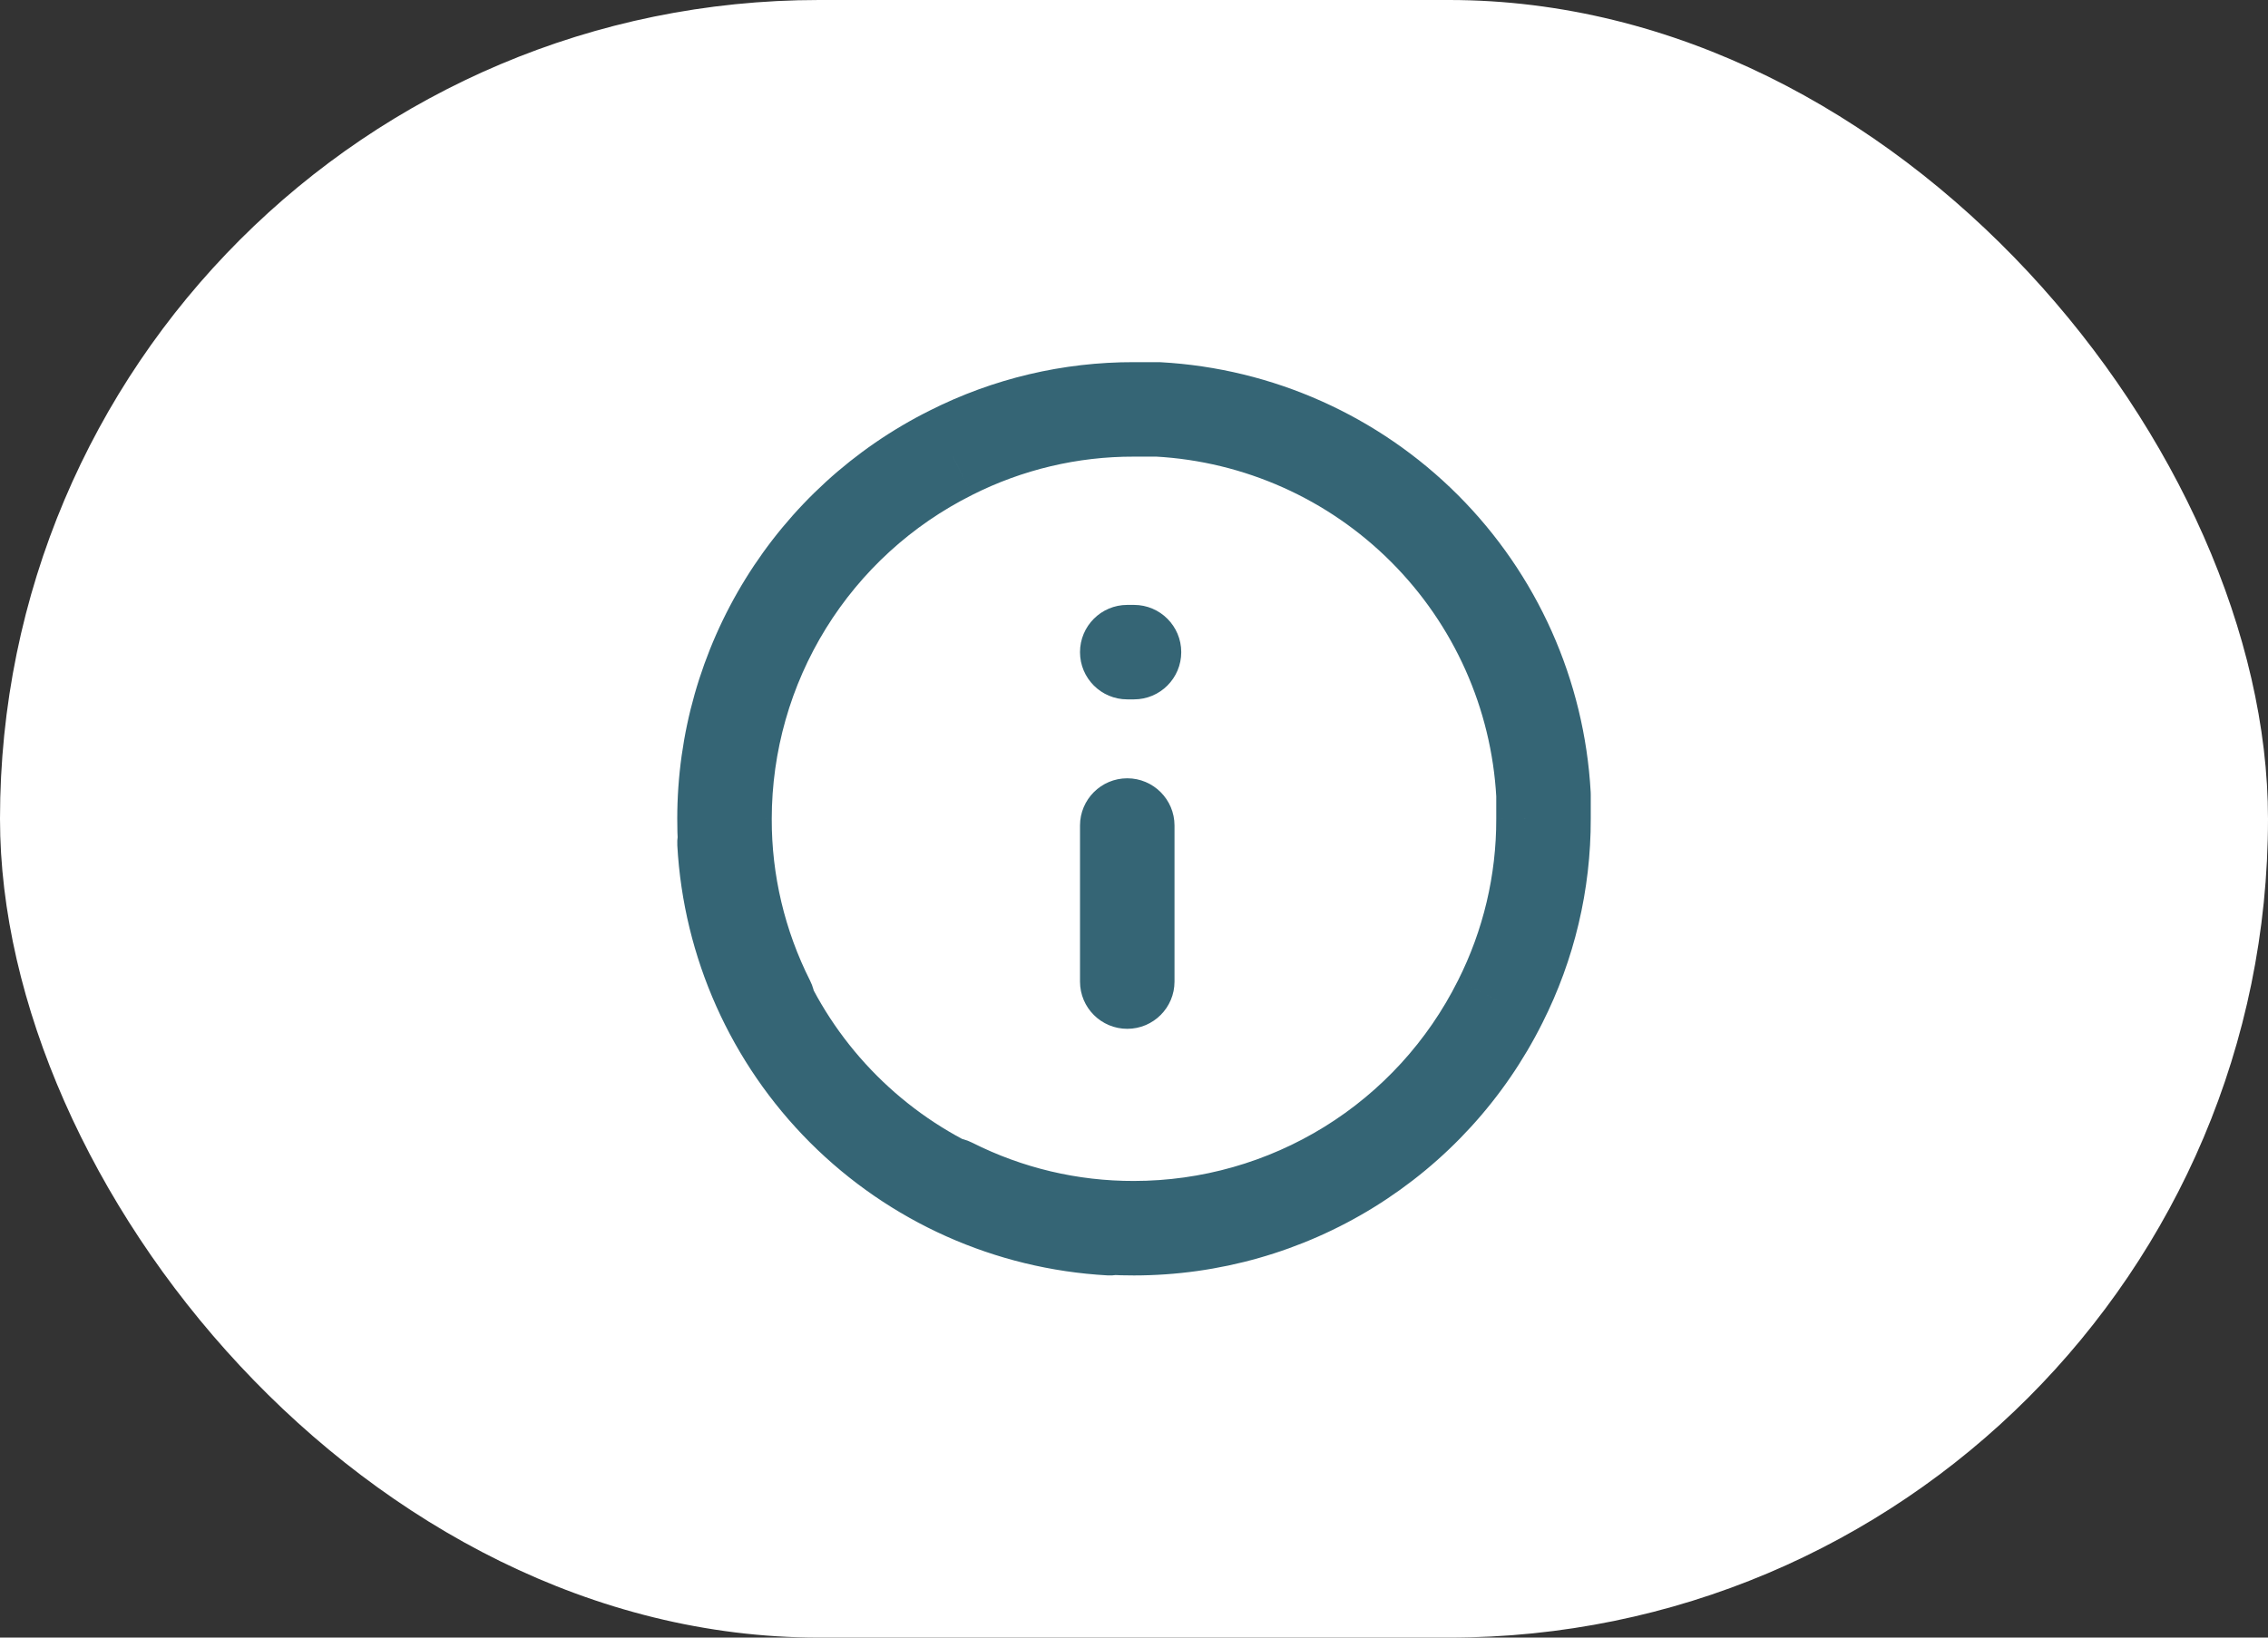
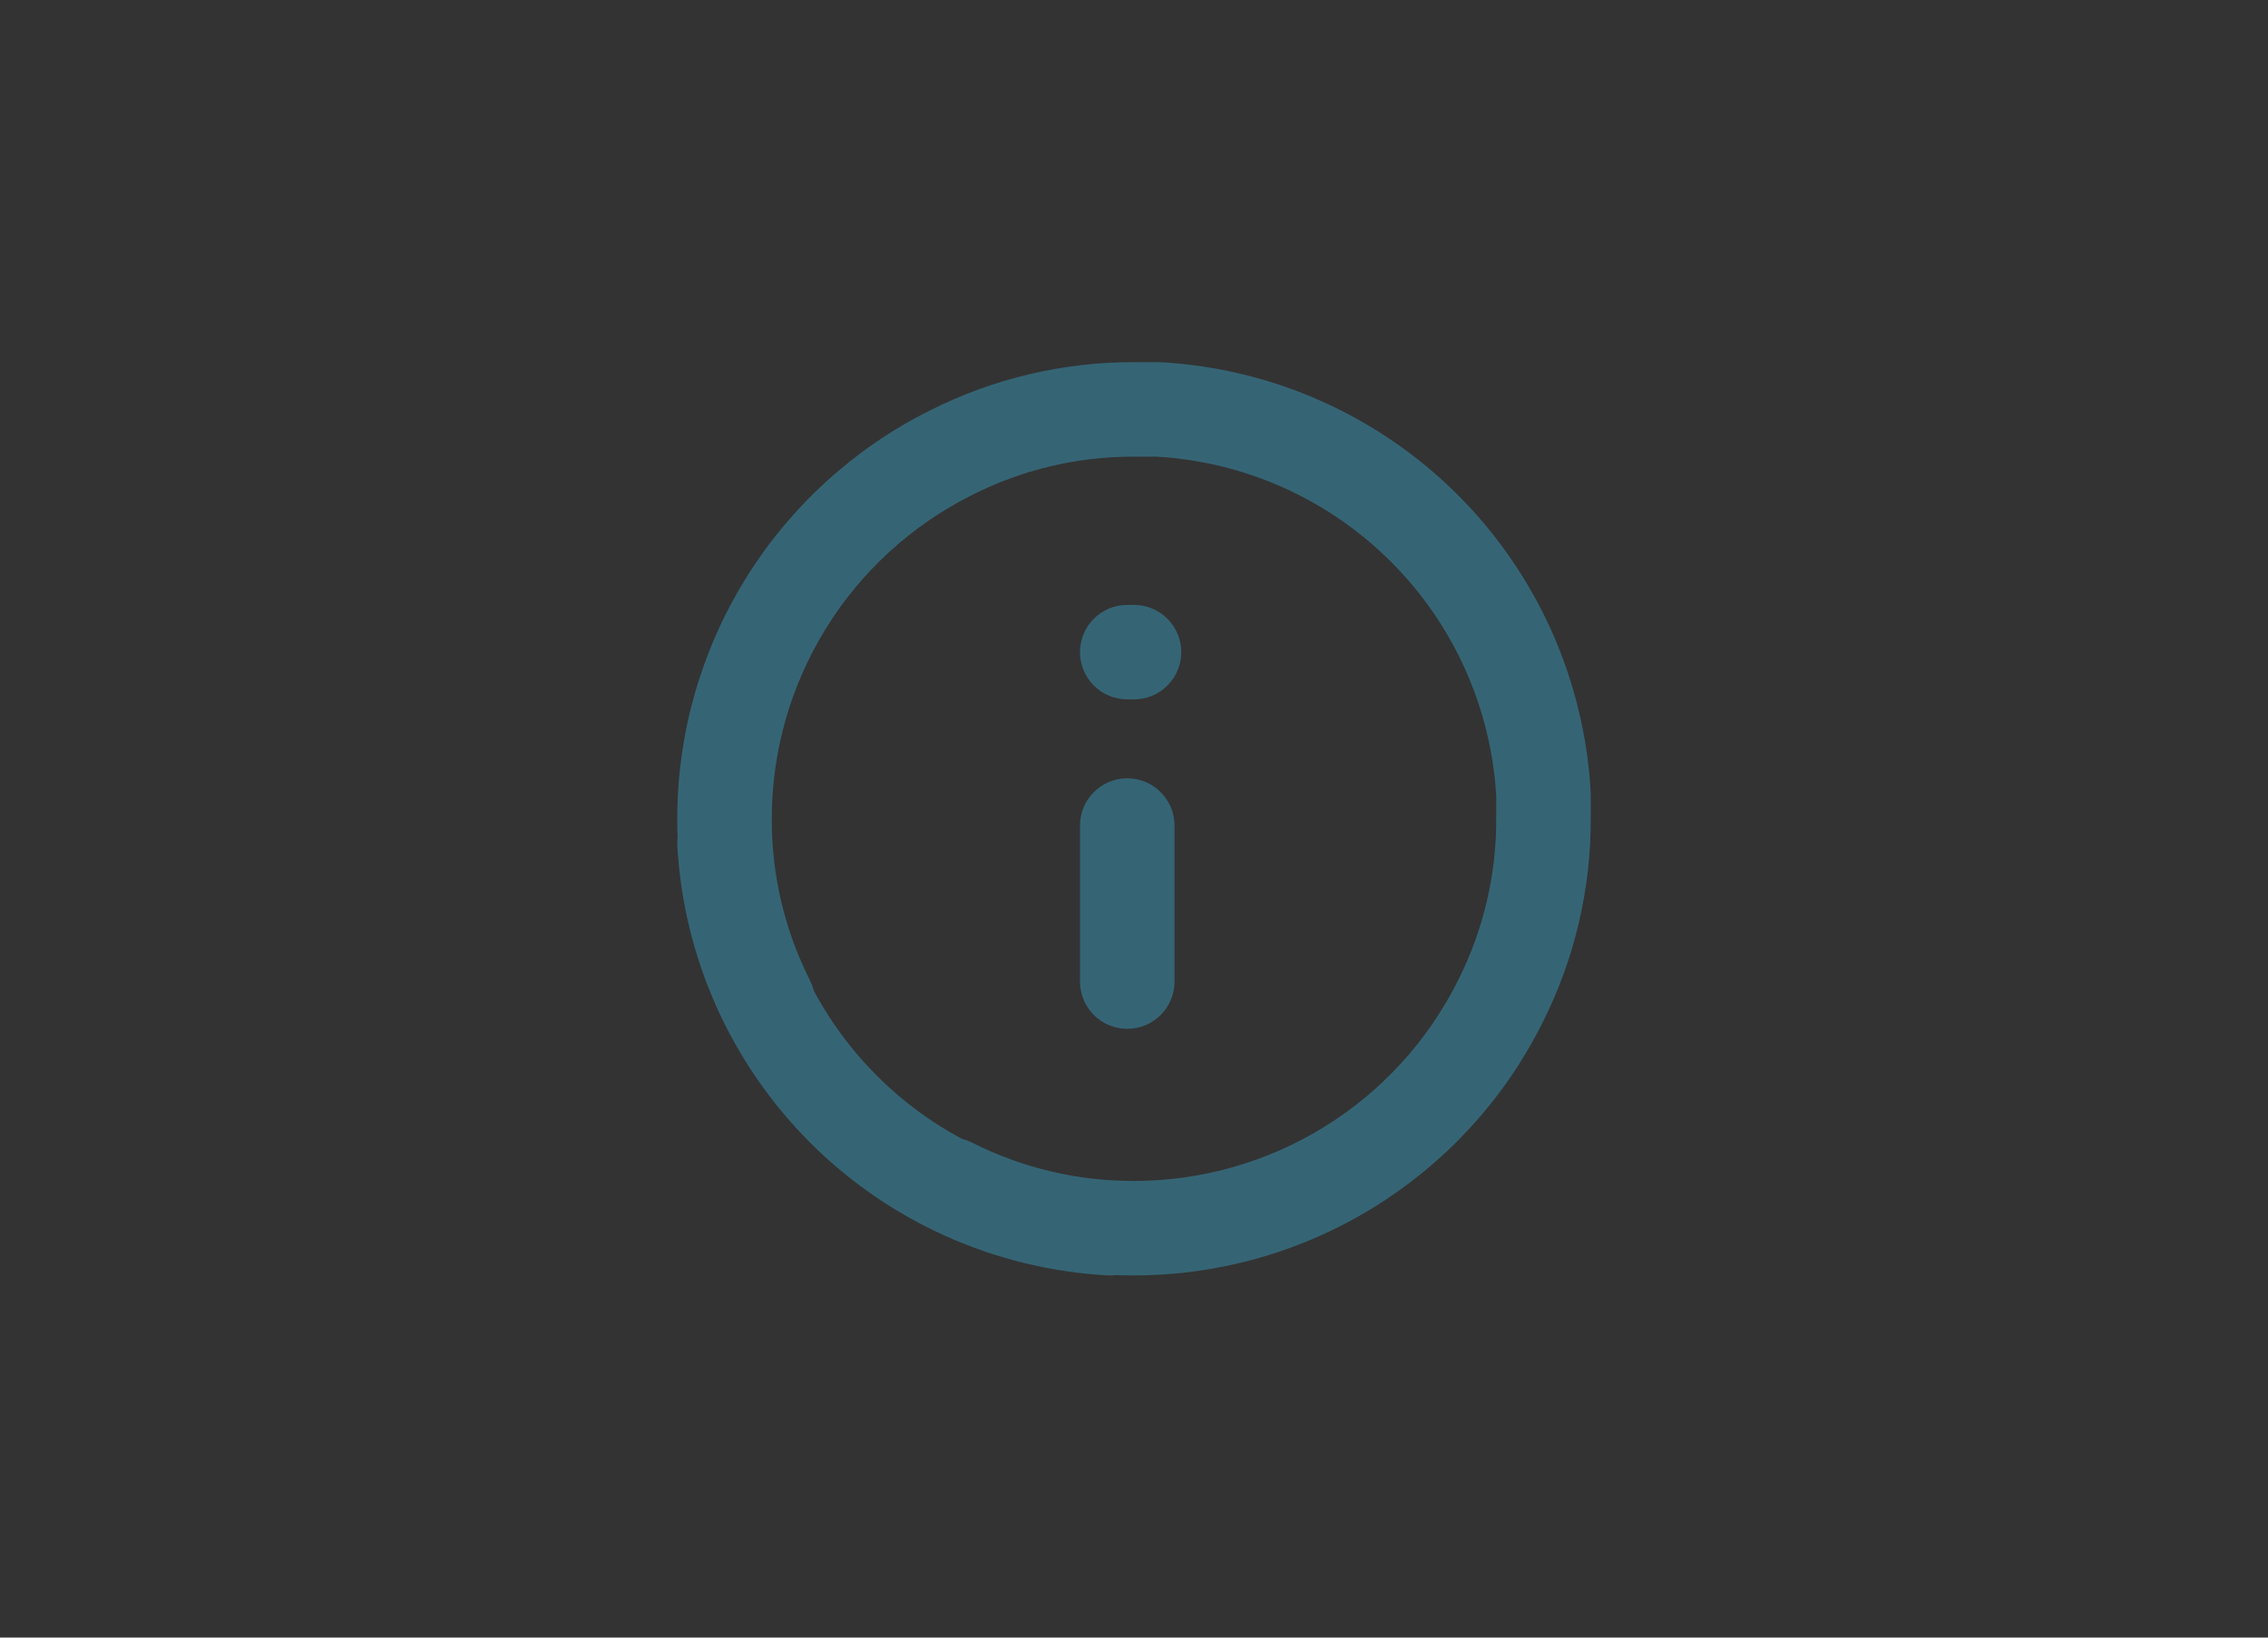
<svg xmlns="http://www.w3.org/2000/svg" width="72" height="52" viewBox="0 0 72 52" fill="none">
  <rect x="0" y="0" width="72" height="52" fill="#333333" stroke="none" />
-   <rect width="72" height="52" rx="26" fill="white" />
  <path d="M49 26L47.5 26L47.5 26.004L49 26ZM47.623 31.812L46.285 31.136L46.282 31.141L47.623 31.812ZM36 39L35.999 37.5L35.996 37.5L36 39ZM30.864 36.285C30.125 35.911 29.223 36.208 28.849 36.947C28.476 37.687 28.773 38.589 29.512 38.962L30.864 36.285ZM23.038 32.488C23.411 33.227 24.313 33.524 25.053 33.151C25.792 32.777 26.089 31.875 25.715 31.136L23.038 32.488ZM23 26L24.5 26.004L24.5 26.001L23 26ZM24.944 19.168L26.219 19.956L26.219 19.956L24.944 19.168ZM30.188 14.377L30.859 15.718L30.864 15.715L30.188 14.377ZM36 13L35.996 14.5H36V13ZM36.765 13L36.847 11.502C36.82 11.501 36.792 11.5 36.765 11.5V13ZM45.221 16.779L46.282 15.718L46.282 15.718L45.221 16.779ZM49 25.235H50.5C50.5 25.208 50.499 25.18 50.498 25.153L49 25.235ZM37.286 26.214C37.286 25.386 36.614 24.714 35.786 24.714C34.958 24.714 34.286 25.386 34.286 26.214H37.286ZM34.286 31.169C34.286 31.998 34.958 32.669 35.786 32.669C36.614 32.669 37.286 31.998 37.286 31.169H34.286ZM35.786 19.208C34.958 19.208 34.286 19.88 34.286 20.708C34.286 21.537 34.958 22.208 35.786 22.208V19.208ZM36 22.208C36.828 22.208 37.5 21.537 37.5 20.708C37.5 19.88 36.828 19.208 36 19.208V22.208ZM35.153 40.498C35.98 40.543 36.688 39.91 36.733 39.083C36.779 38.255 36.145 37.548 35.318 37.502L35.153 40.498ZM26.779 35.221L27.84 34.16L27.84 34.16L26.779 35.221ZM24.498 26.682C24.452 25.855 23.745 25.221 22.918 25.267C22.09 25.313 21.457 26.02 21.502 26.847L24.498 26.682ZM47.5 26.004C47.505 27.786 47.088 29.544 46.285 31.136L48.962 32.488C49.979 30.475 50.506 28.251 50.5 25.996L47.5 26.004ZM46.282 31.141C45.327 33.051 43.86 34.658 42.044 35.781L43.621 38.332C45.911 36.916 47.762 34.891 48.965 32.482L46.282 31.141ZM42.044 35.781C40.227 36.904 38.135 37.499 35.999 37.5L36.001 40.5C38.693 40.499 41.332 39.748 43.621 38.332L42.044 35.781ZM35.996 37.5C34.214 37.505 32.456 37.088 30.864 36.285L29.512 38.962C31.525 39.979 33.749 40.506 36.004 40.5L35.996 37.5ZM25.715 31.136C24.912 29.544 24.495 27.786 24.5 26.004L21.5 25.996C21.494 28.251 22.021 30.475 23.038 32.488L25.715 31.136ZM24.5 26.001C24.501 23.865 25.096 21.773 26.219 19.956L23.668 18.378C22.252 20.668 21.501 23.307 21.5 25.999L24.5 26.001ZM26.219 19.956C27.342 18.14 28.949 16.673 30.859 15.718L29.518 13.035C27.109 14.238 25.084 16.089 23.668 18.378L26.219 19.956ZM30.864 15.715C32.456 14.912 34.214 14.495 35.996 14.5L36.004 11.5C33.749 11.494 31.525 12.021 29.512 13.038L30.864 15.715ZM36 14.5H36.765V11.5H36V14.5ZM36.682 14.498C39.501 14.653 42.164 15.843 44.16 17.84L46.282 15.718C43.763 13.2 40.404 11.698 36.847 11.502L36.682 14.498ZM44.16 17.84C46.157 19.836 47.347 22.499 47.502 25.318L50.498 25.153C50.301 21.596 48.8 18.237 46.282 15.718L44.16 17.84ZM47.5 25.235V26H50.5V25.235H47.5ZM34.286 26.214V31.169H37.286V26.214H34.286ZM35.786 22.208H36V19.208H35.786V22.208ZM35.318 37.502C32.499 37.347 29.836 36.157 27.84 34.16L25.718 36.282C28.237 38.8 31.596 40.301 35.153 40.498L35.318 37.502ZM27.84 34.16C25.843 32.164 24.653 29.501 24.498 26.682L21.502 26.847C21.699 30.404 23.2 33.763 25.718 36.282L27.84 34.16Z" fill="#356575" />
</svg>